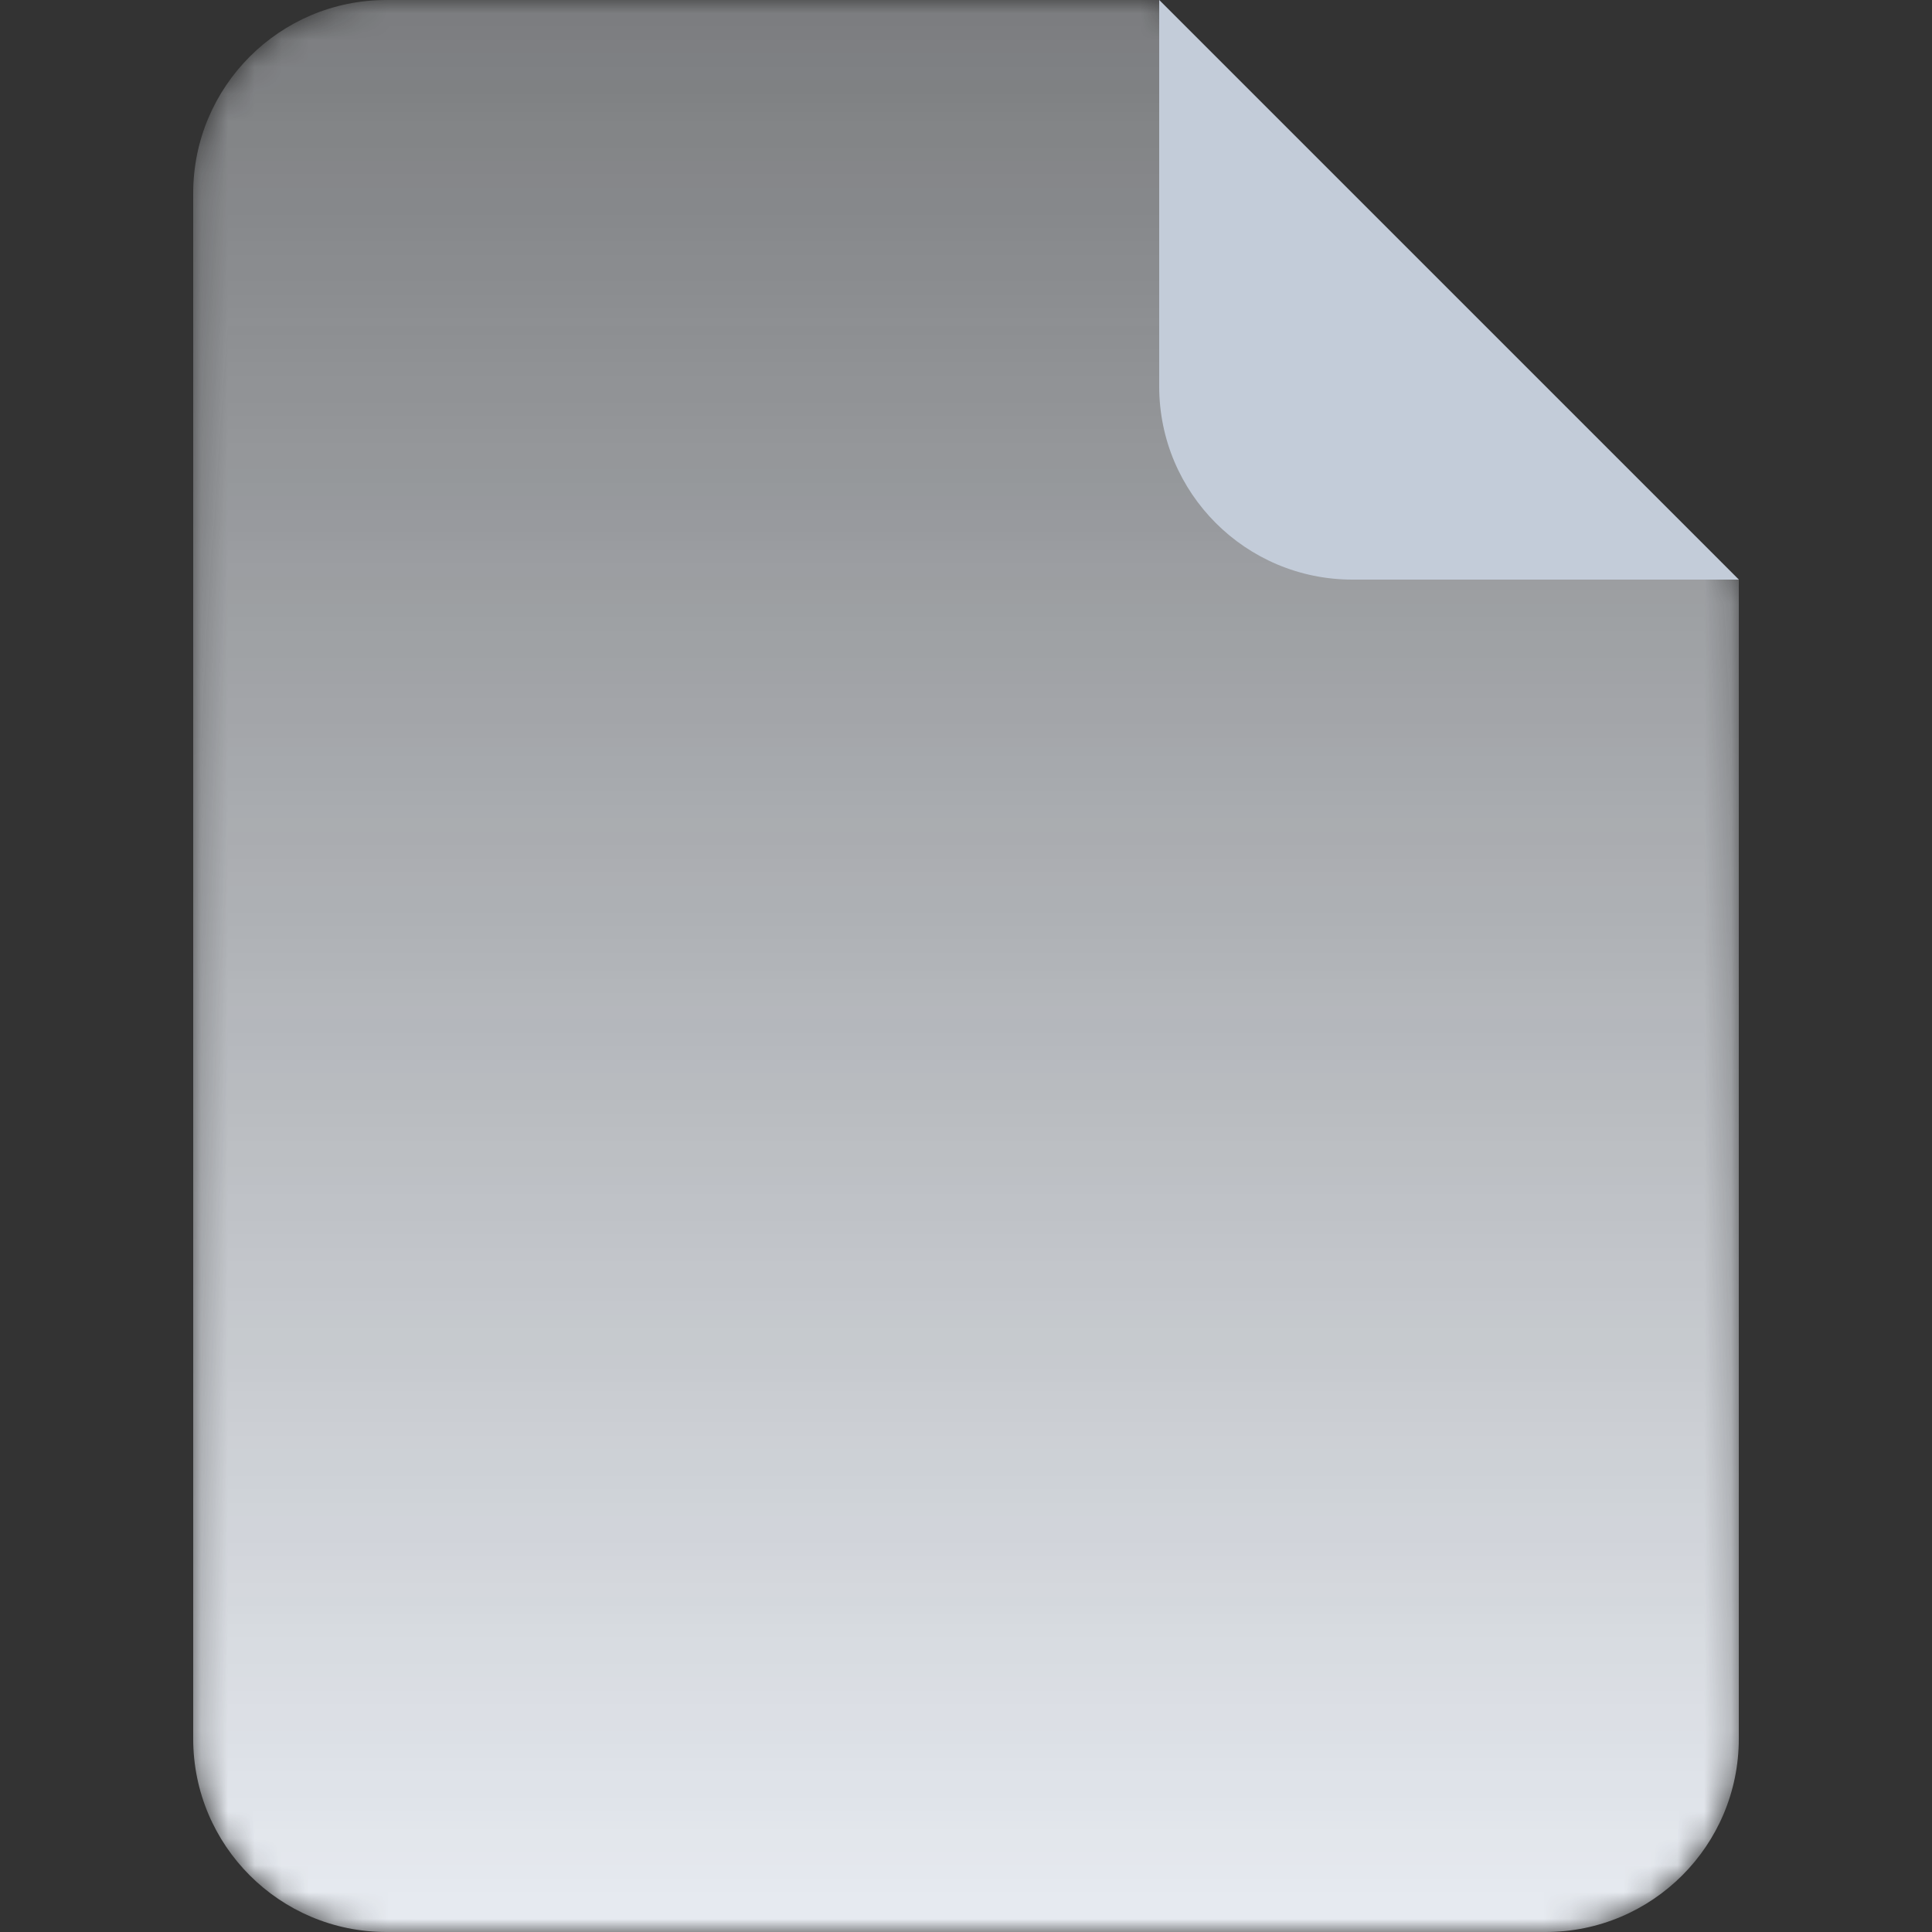
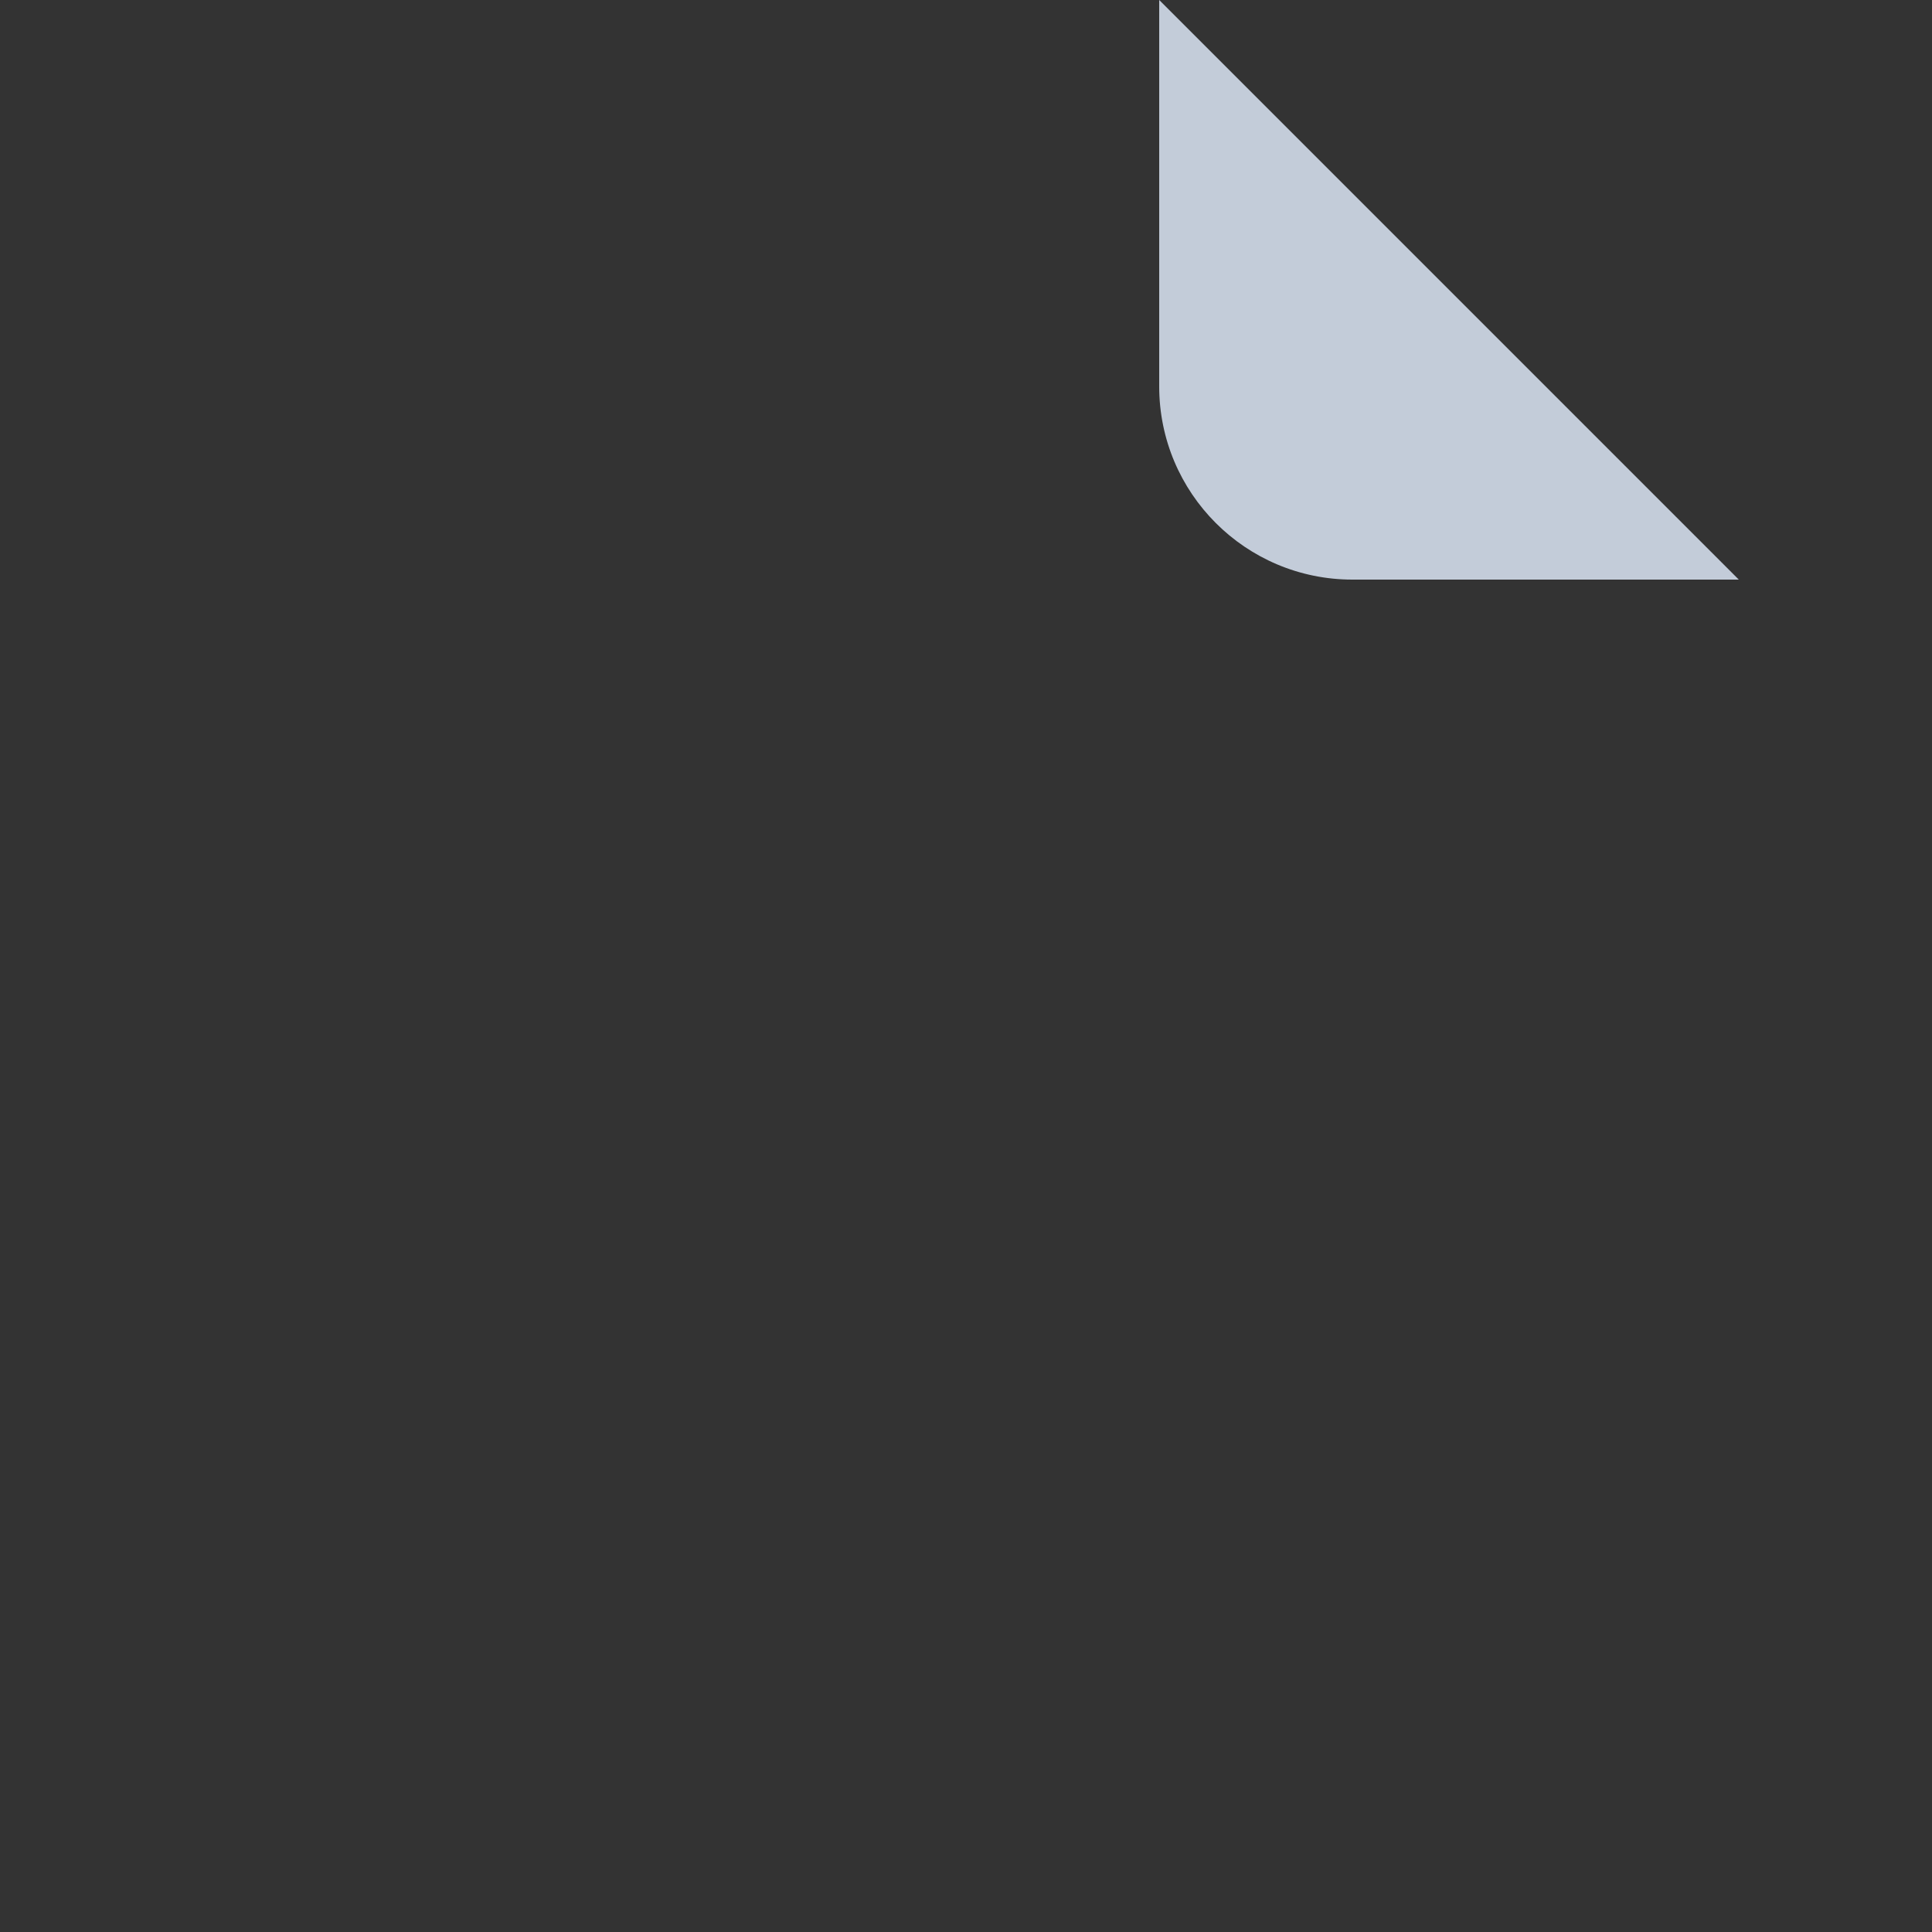
<svg xmlns="http://www.w3.org/2000/svg" width="72" height="72" viewBox="0 0 72 72" fill="none">
  <rect x="0" y="0" width="72" height="72" fill="#333333" stroke="none" />
  <mask id="mask0_2340_7449" style="mask-type:alpha" maskUnits="userSpaceOnUse" x="7" y="0" width="58" height="72">
    <path d="M7.2 7.2C7.2 3.224 10.424 0 14.4 0H43.2L64.8 21.6V64.8C64.8 68.776 61.576 72 57.6 72H14.4C10.424 72 7.2 68.776 7.2 64.8V7.2Z" fill="url(#paint0_linear_2340_7449)" />
  </mask>
  <g mask="url(#mask0_2340_7449)">
-     <path d="M7.2 7.2C7.2 3.224 10.424 0 14.4 0H43.2L64.8 21.6V64.8C64.8 68.776 61.576 72 57.6 72H14.4C10.424 72 7.2 68.776 7.2 64.8V7.2Z" fill="#E8ECF2" />
-   </g>
+     </g>
  <path d="M43.2 0L64.8 21.6H50.4C46.423 21.6 43.2 18.377 43.2 14.4V0Z" fill="#C3CCD9" />
  <defs>
    <linearGradient id="paint0_linear_2340_7449" x1="36" y1="0" x2="36" y2="72" gradientUnits="userSpaceOnUse">
      <stop stop-opacity="0.4" />
      <stop offset="1" />
    </linearGradient>
  </defs>
</svg>